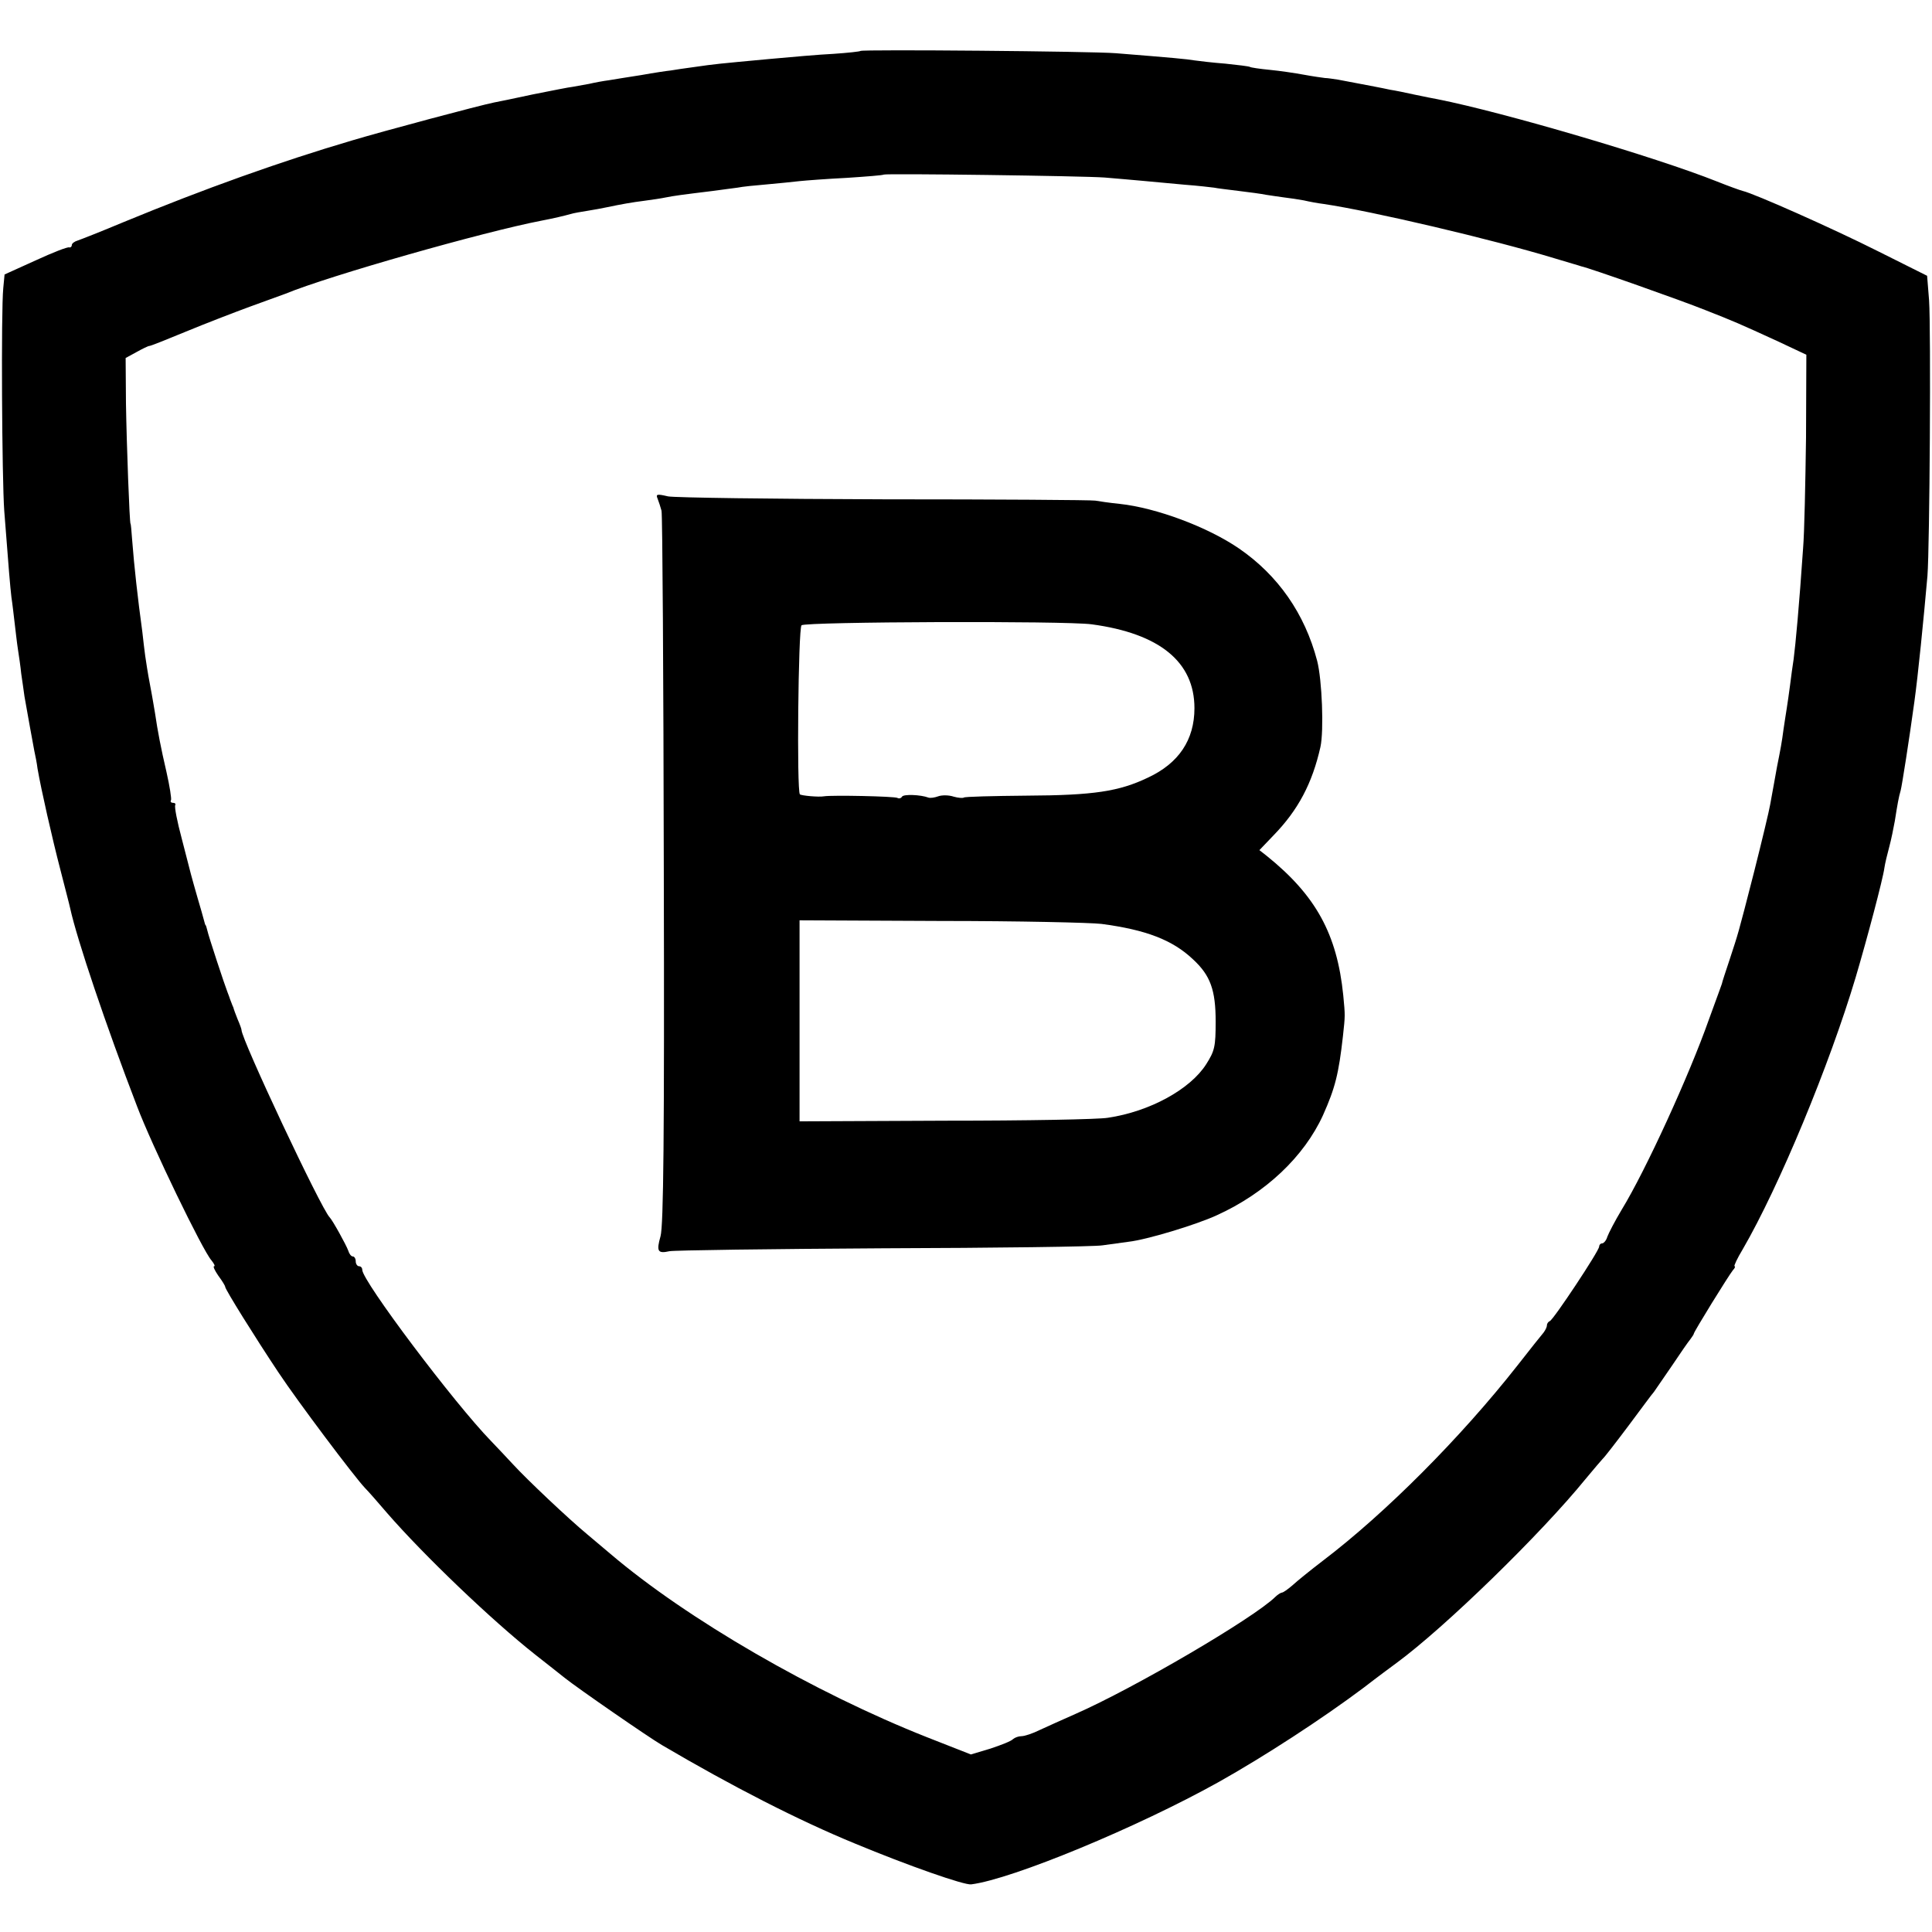
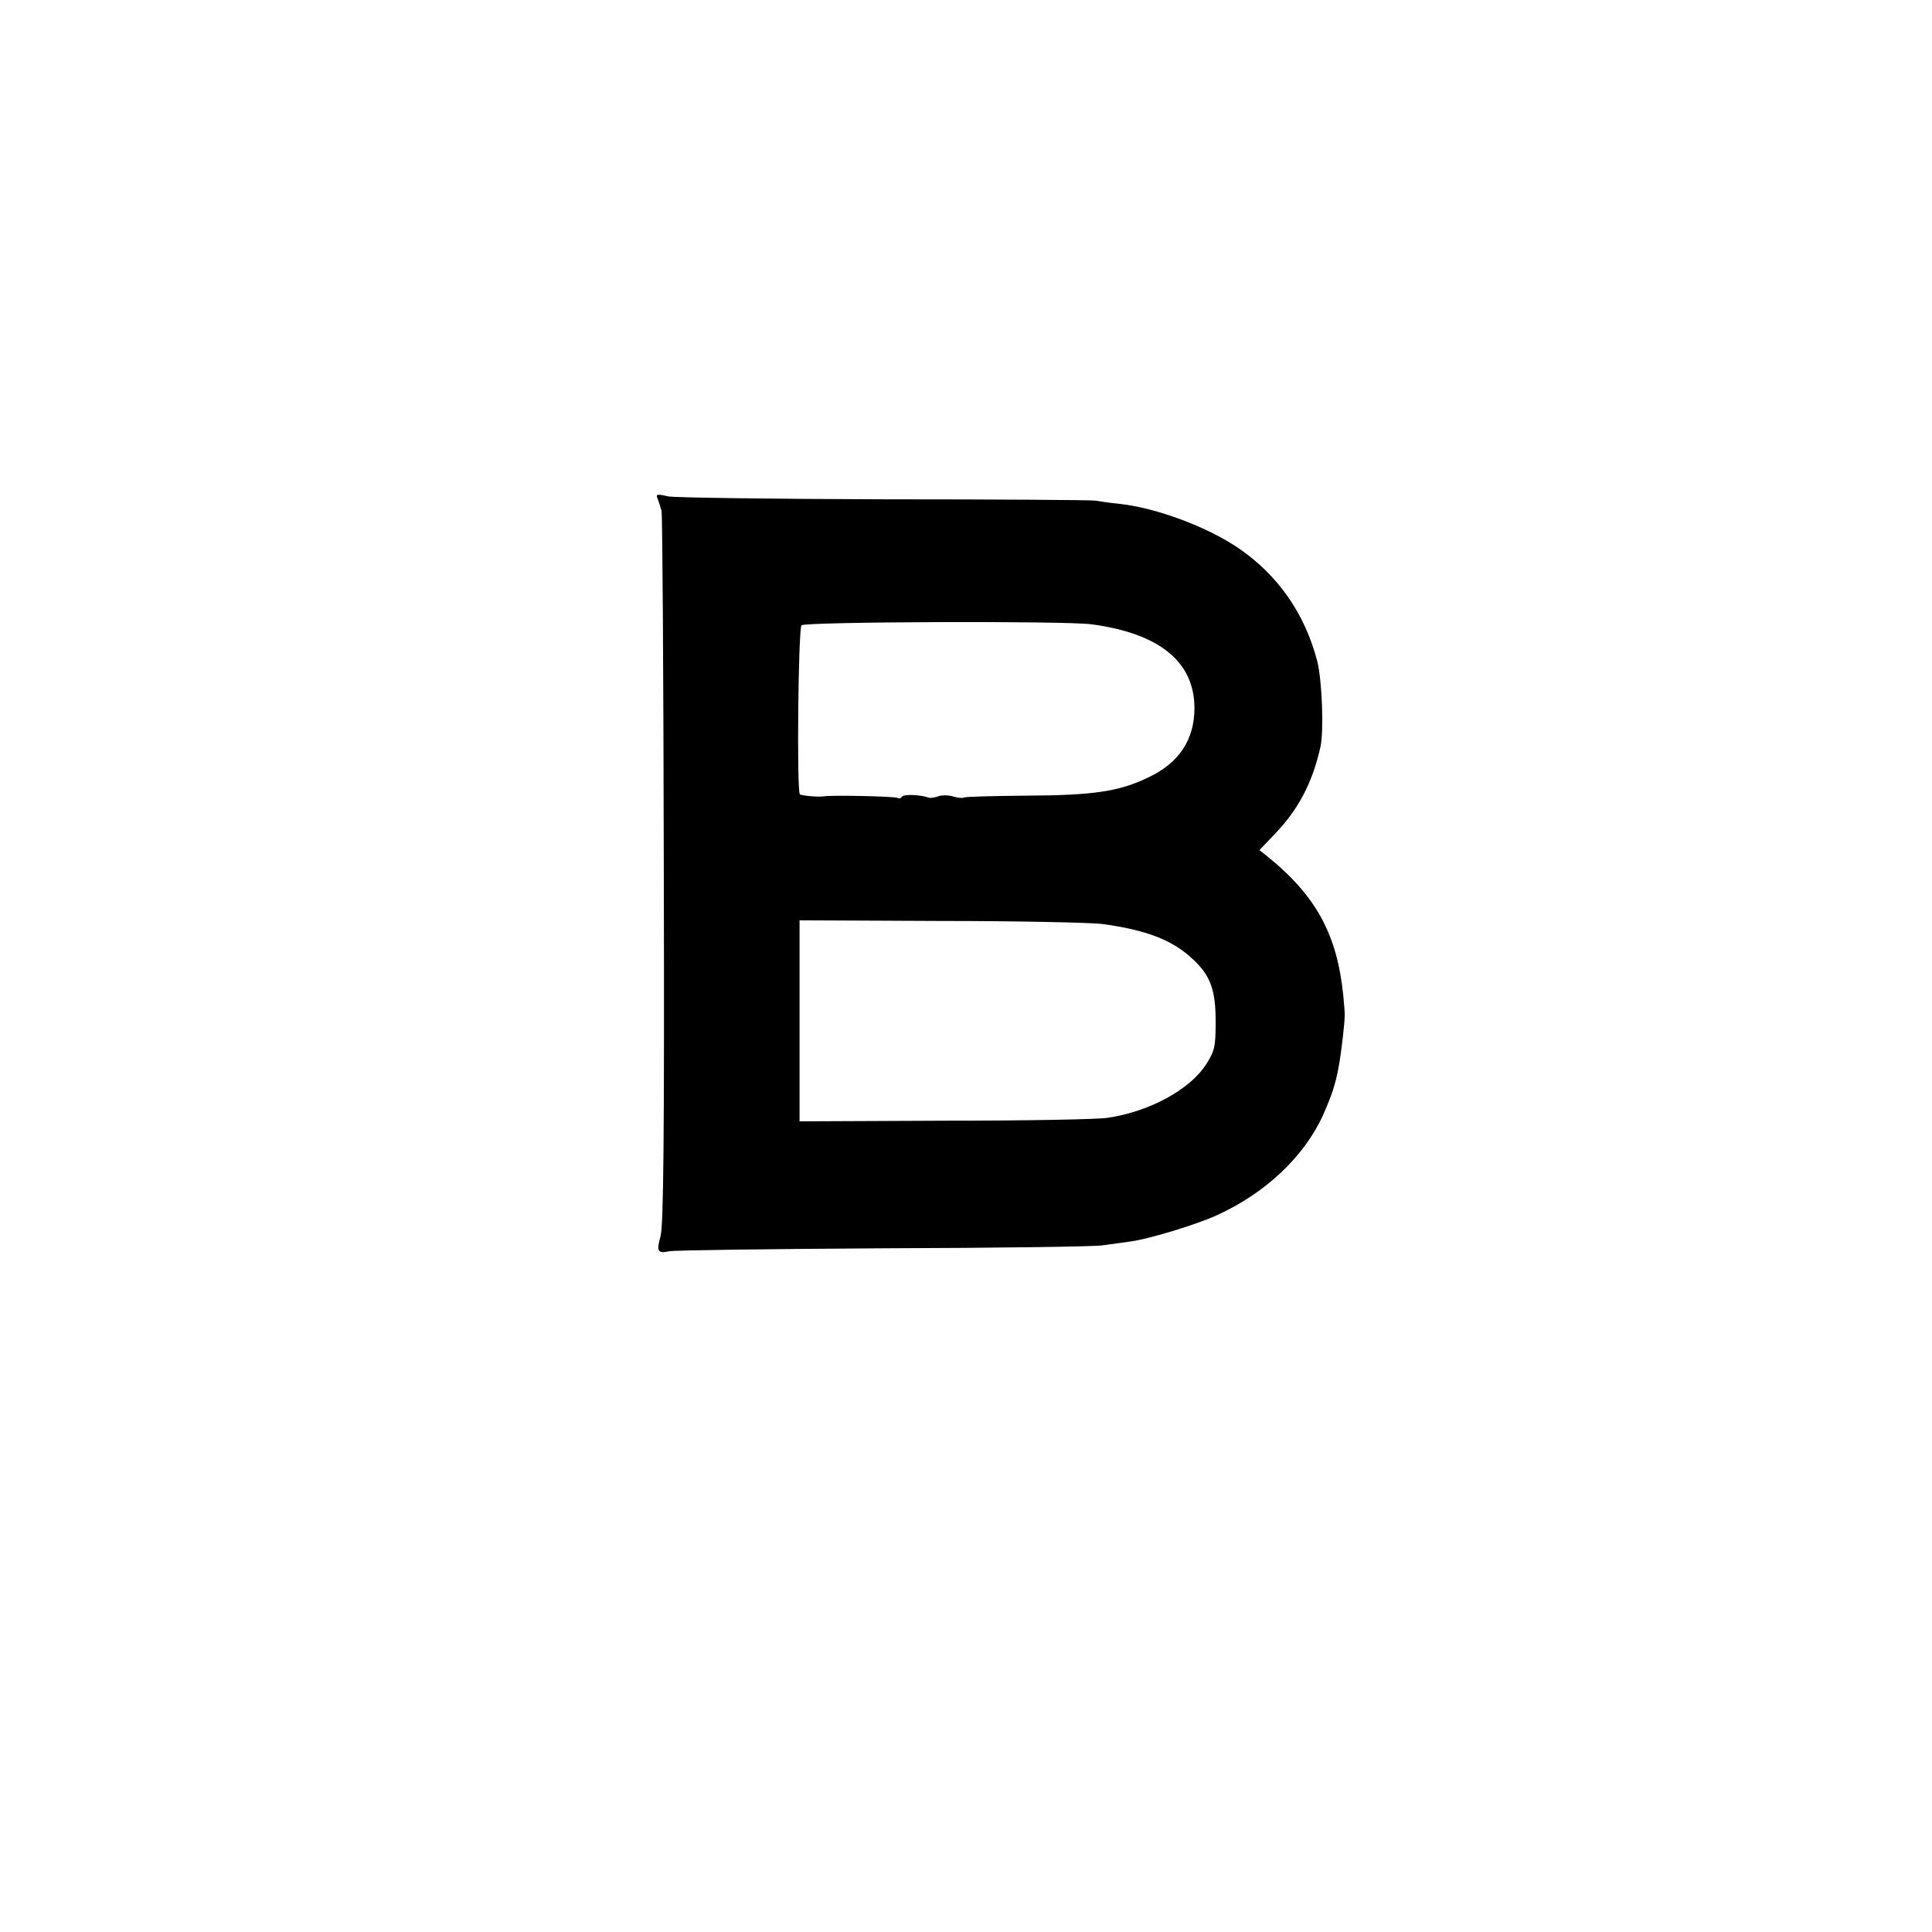
<svg xmlns="http://www.w3.org/2000/svg" version="1.0" width="592pt" height="592pt" viewBox="0 0 592 592" preserveAspectRatio="xMidYMid meet">
  <g transform="translate(0,592) scale(0.1,-0.1)" fill="#000000" stroke="none">
-     <path d="M2637 5764 c-2 -2 -39 -6 -83 -9 -43 -2 -133 -10 -199 -16 -161 -15 -162 -15 -225 -24 -30 -4 -64 -9 -75 -11 -11 -1 -51 -7 -90 -14 -38 -6 -83 -13 -100 -16 -16 -2 -43 -7 -60 -11 -16 -3 -39 -7 -50 -9 -11 -1 -65 -12 -121 -23 -55 -12 -109 -23 -120 -25 -45 -9 -337 -87 -434 -116 -224 -66 -455 -149 -700 -250 -69 -29 -133 -54 -142 -57 -10 -3 -18 -9 -18 -14 0 -5 -4 -8 -8 -7 -5 2 -51 -16 -103 -40 l-95 -43 -4 -42 c-7 -69 -4 -585 3 -682 14 -183 18 -231 22 -265 3 -19 7 -55 10 -80 3 -25 7 -61 10 -80 3 -19 8 -53 10 -74 3 -22 8 -53 10 -70 9 -52 25 -139 30 -166 3 -14 8 -38 10 -55 11 -64 45 -214 70 -310 14 -55 28 -108 30 -118 21 -96 110 -360 205 -607 45 -119 201 -442 228 -472 8 -10 12 -18 8 -18 -4 0 2 -13 13 -29 12 -16 21 -31 21 -34 0 -8 93 -157 163 -262 59 -89 232 -319 265 -354 9 -9 40 -44 68 -77 113 -130 321 -329 454 -434 36 -28 76 -60 90 -71 40 -32 257 -182 298 -206 214 -126 419 -231 592 -302 161 -67 335 -128 356 -125 126 16 510 175 759 314 139 78 316 193 444 289 40 31 86 65 101 76 148 109 442 395 580 565 25 30 48 57 51 60 4 3 39 48 78 100 39 52 74 100 79 105 4 6 29 42 55 80 26 39 51 75 57 82 5 7 10 14 10 16 0 6 107 179 120 195 6 6 8 12 5 12 -3 0 8 24 25 52 112 193 266 565 346 833 35 118 84 303 88 335 2 14 9 43 15 65 6 22 13 57 17 79 8 51 12 74 18 94 4 15 26 155 42 272 11 79 28 249 40 385 7 89 11 758 5 845 l-6 75 -150 75 c-139 70 -380 177 -415 185 -8 2 -44 15 -79 29 -188 75 -654 212 -856 252 -11 2 -42 8 -70 14 -27 6 -61 13 -75 15 -22 5 -86 17 -160 31 -14 2 -32 5 -40 5 -8 1 -37 5 -64 10 -27 5 -74 12 -105 15 -31 3 -58 7 -61 9 -3 2 -37 6 -75 10 -39 3 -81 8 -95 10 -23 4 -66 8 -241 22 -74 6 -776 12 -782 7z m748 -388 c33 -3 85 -7 115 -10 30 -3 89 -8 130 -12 41 -3 82 -8 90 -9 9 -2 43 -6 75 -10 33 -4 71 -9 85 -12 14 -2 39 -6 55 -8 17 -2 44 -6 60 -9 17 -4 44 -9 61 -11 148 -22 515 -108 709 -167 39 -12 75 -22 80 -24 25 -5 308 -105 380 -134 89 -35 103 -41 225 -97 l85 -40 -1 -254 c-2 -140 -5 -292 -9 -339 -12 -176 -23 -294 -29 -340 -3 -19 -8 -55 -11 -80 -3 -25 -8 -56 -10 -70 -2 -14 -7 -43 -10 -65 -5 -39 -9 -60 -20 -115 -5 -27 -12 -68 -21 -116 -3 -18 -25 -110 -49 -205 -52 -203 -48 -186 -75 -269 -12 -36 -23 -69 -24 -75 -2 -5 -6 -17 -9 -25 -3 -8 -17 -46 -31 -85 -60 -170 -193 -461 -267 -582 -21 -35 -40 -72 -44 -83 -3 -11 -11 -20 -16 -20 -5 0 -9 -5 -9 -10 0 -13 -140 -224 -151 -228 -5 -2 -9 -8 -9 -13 0 -6 -5 -15 -10 -22 -6 -7 -42 -52 -81 -102 -173 -220 -403 -451 -595 -597 -38 -29 -80 -63 -94 -76 -14 -12 -28 -22 -32 -22 -3 0 -13 -6 -20 -13 -66 -65 -433 -280 -613 -359 -38 -17 -88 -39 -109 -49 -22 -11 -47 -19 -56 -19 -9 0 -20 -4 -26 -9 -5 -6 -36 -18 -69 -29 l-60 -18 -135 53 c-344 136 -734 361 -970 562 -14 12 -45 38 -70 59 -59 49 -184 167 -229 216 -20 22 -50 53 -66 70 -113 116 -395 491 -395 525 0 6 -4 11 -10 11 -5 0 -10 7 -10 15 0 8 -4 15 -9 15 -5 0 -11 8 -14 18 -6 17 -48 93 -57 102 -26 26 -270 545 -270 574 0 3 -5 17 -12 33 -6 15 -12 31 -13 36 -2 4 -4 9 -5 12 -1 3 -3 8 -5 13 -1 4 -5 14 -8 22 -8 20 -58 171 -62 190 -2 8 -4 15 -5 15 -1 0 -3 7 -5 15 -2 8 -11 40 -20 70 -19 67 -18 62 -48 180 -14 52 -23 98 -20 103 2 4 -1 7 -7 7 -6 0 -9 4 -6 8 2 4 -4 43 -14 87 -17 73 -27 125 -35 180 -2 11 -8 49 -15 85 -7 36 -13 76 -15 90 -2 14 -6 48 -9 75 -14 102 -25 201 -31 280 -2 28 -4 50 -5 50 -3 0 -12 243 -14 369 l-1 139 33 18 c18 10 36 19 40 19 4 0 54 20 112 44 58 24 146 58 195 76 50 18 99 36 110 40 133 55 608 190 785 224 37 7 70 15 88 20 9 3 33 7 52 10 19 3 46 8 60 11 43 9 76 15 116 20 22 3 50 7 64 10 25 5 47 8 145 20 28 4 61 8 75 10 14 3 54 7 90 10 36 3 81 8 100 10 19 2 85 7 145 10 61 4 111 8 113 10 4 4 611 -4 677 -9z" />
    <path d="M2015 4392 c4 -10 9 -26 12 -37 3 -11 6 -506 7 -1100 2 -823 -1 -1090 -10 -1123 -13 -46 -9 -54 27 -46 13 3 308 7 654 9 347 1 649 5 673 9 23 3 59 8 80 11 55 6 207 52 270 81 150 68 268 180 326 307 37 83 48 126 61 242 7 65 7 61 1 125 -19 188 -84 306 -234 427 l-23 18 43 45 c76 78 119 160 144 271 11 50 5 206 -10 264 -38 145 -120 262 -239 344 -96 66 -254 125 -366 137 -30 3 -64 8 -75 10 -11 2 -302 4 -646 4 -344 1 -642 5 -663 9 -34 8 -38 7 -32 -7z m1330 -385 c208 -28 315 -115 315 -257 0 -97 -48 -169 -143 -213 -88 -42 -165 -54 -371 -55 -104 -1 -191 -3 -193 -6 -3 -2 -17 -1 -31 3 -15 5 -36 5 -47 1 -11 -4 -24 -6 -30 -4 -24 9 -76 11 -81 3 -3 -5 -9 -7 -14 -4 -8 5 -200 9 -225 5 -16 -3 -70 2 -74 6 -10 10 -5 508 5 518 11 11 808 14 889 3z m30 -918 c136 -18 218 -49 281 -109 53 -49 69 -94 69 -190 0 -77 -3 -90 -29 -131 -49 -77 -173 -145 -301 -164 -27 -5 -251 -9 -497 -9 l-448 -2 0 308 0 308 433 -2 c237 0 459 -5 492 -9z" />
  </g>
</svg>